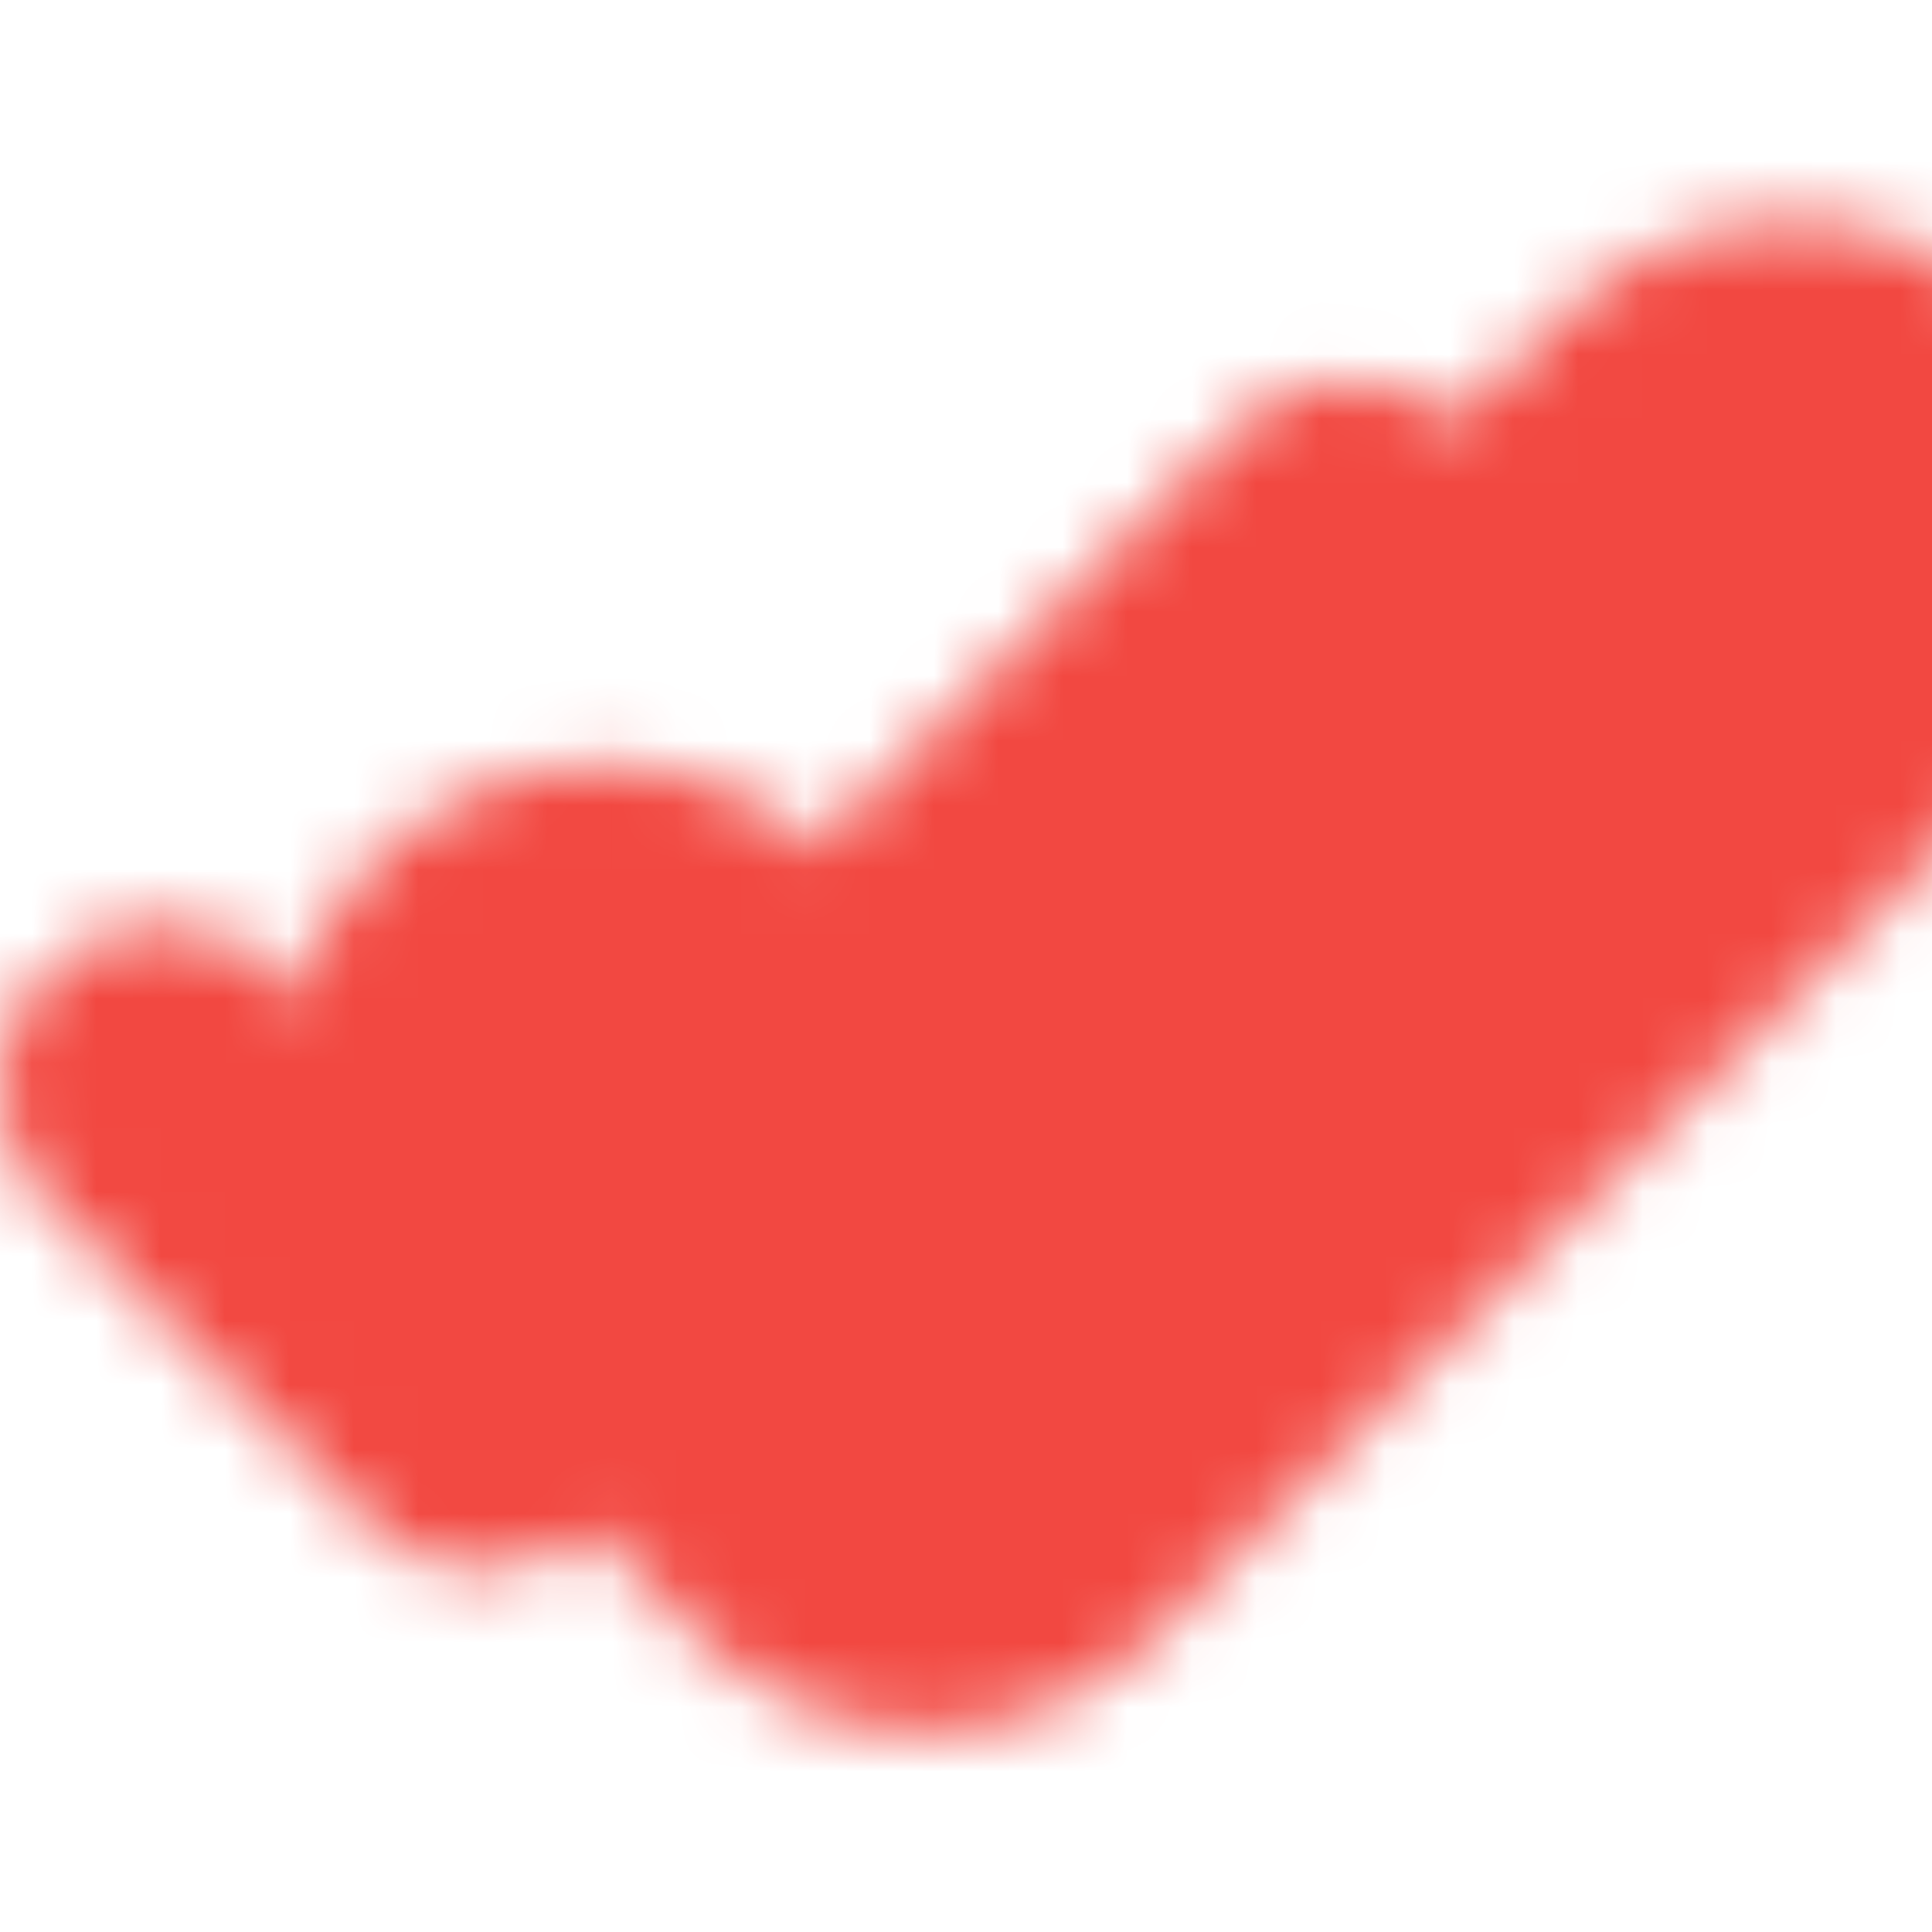
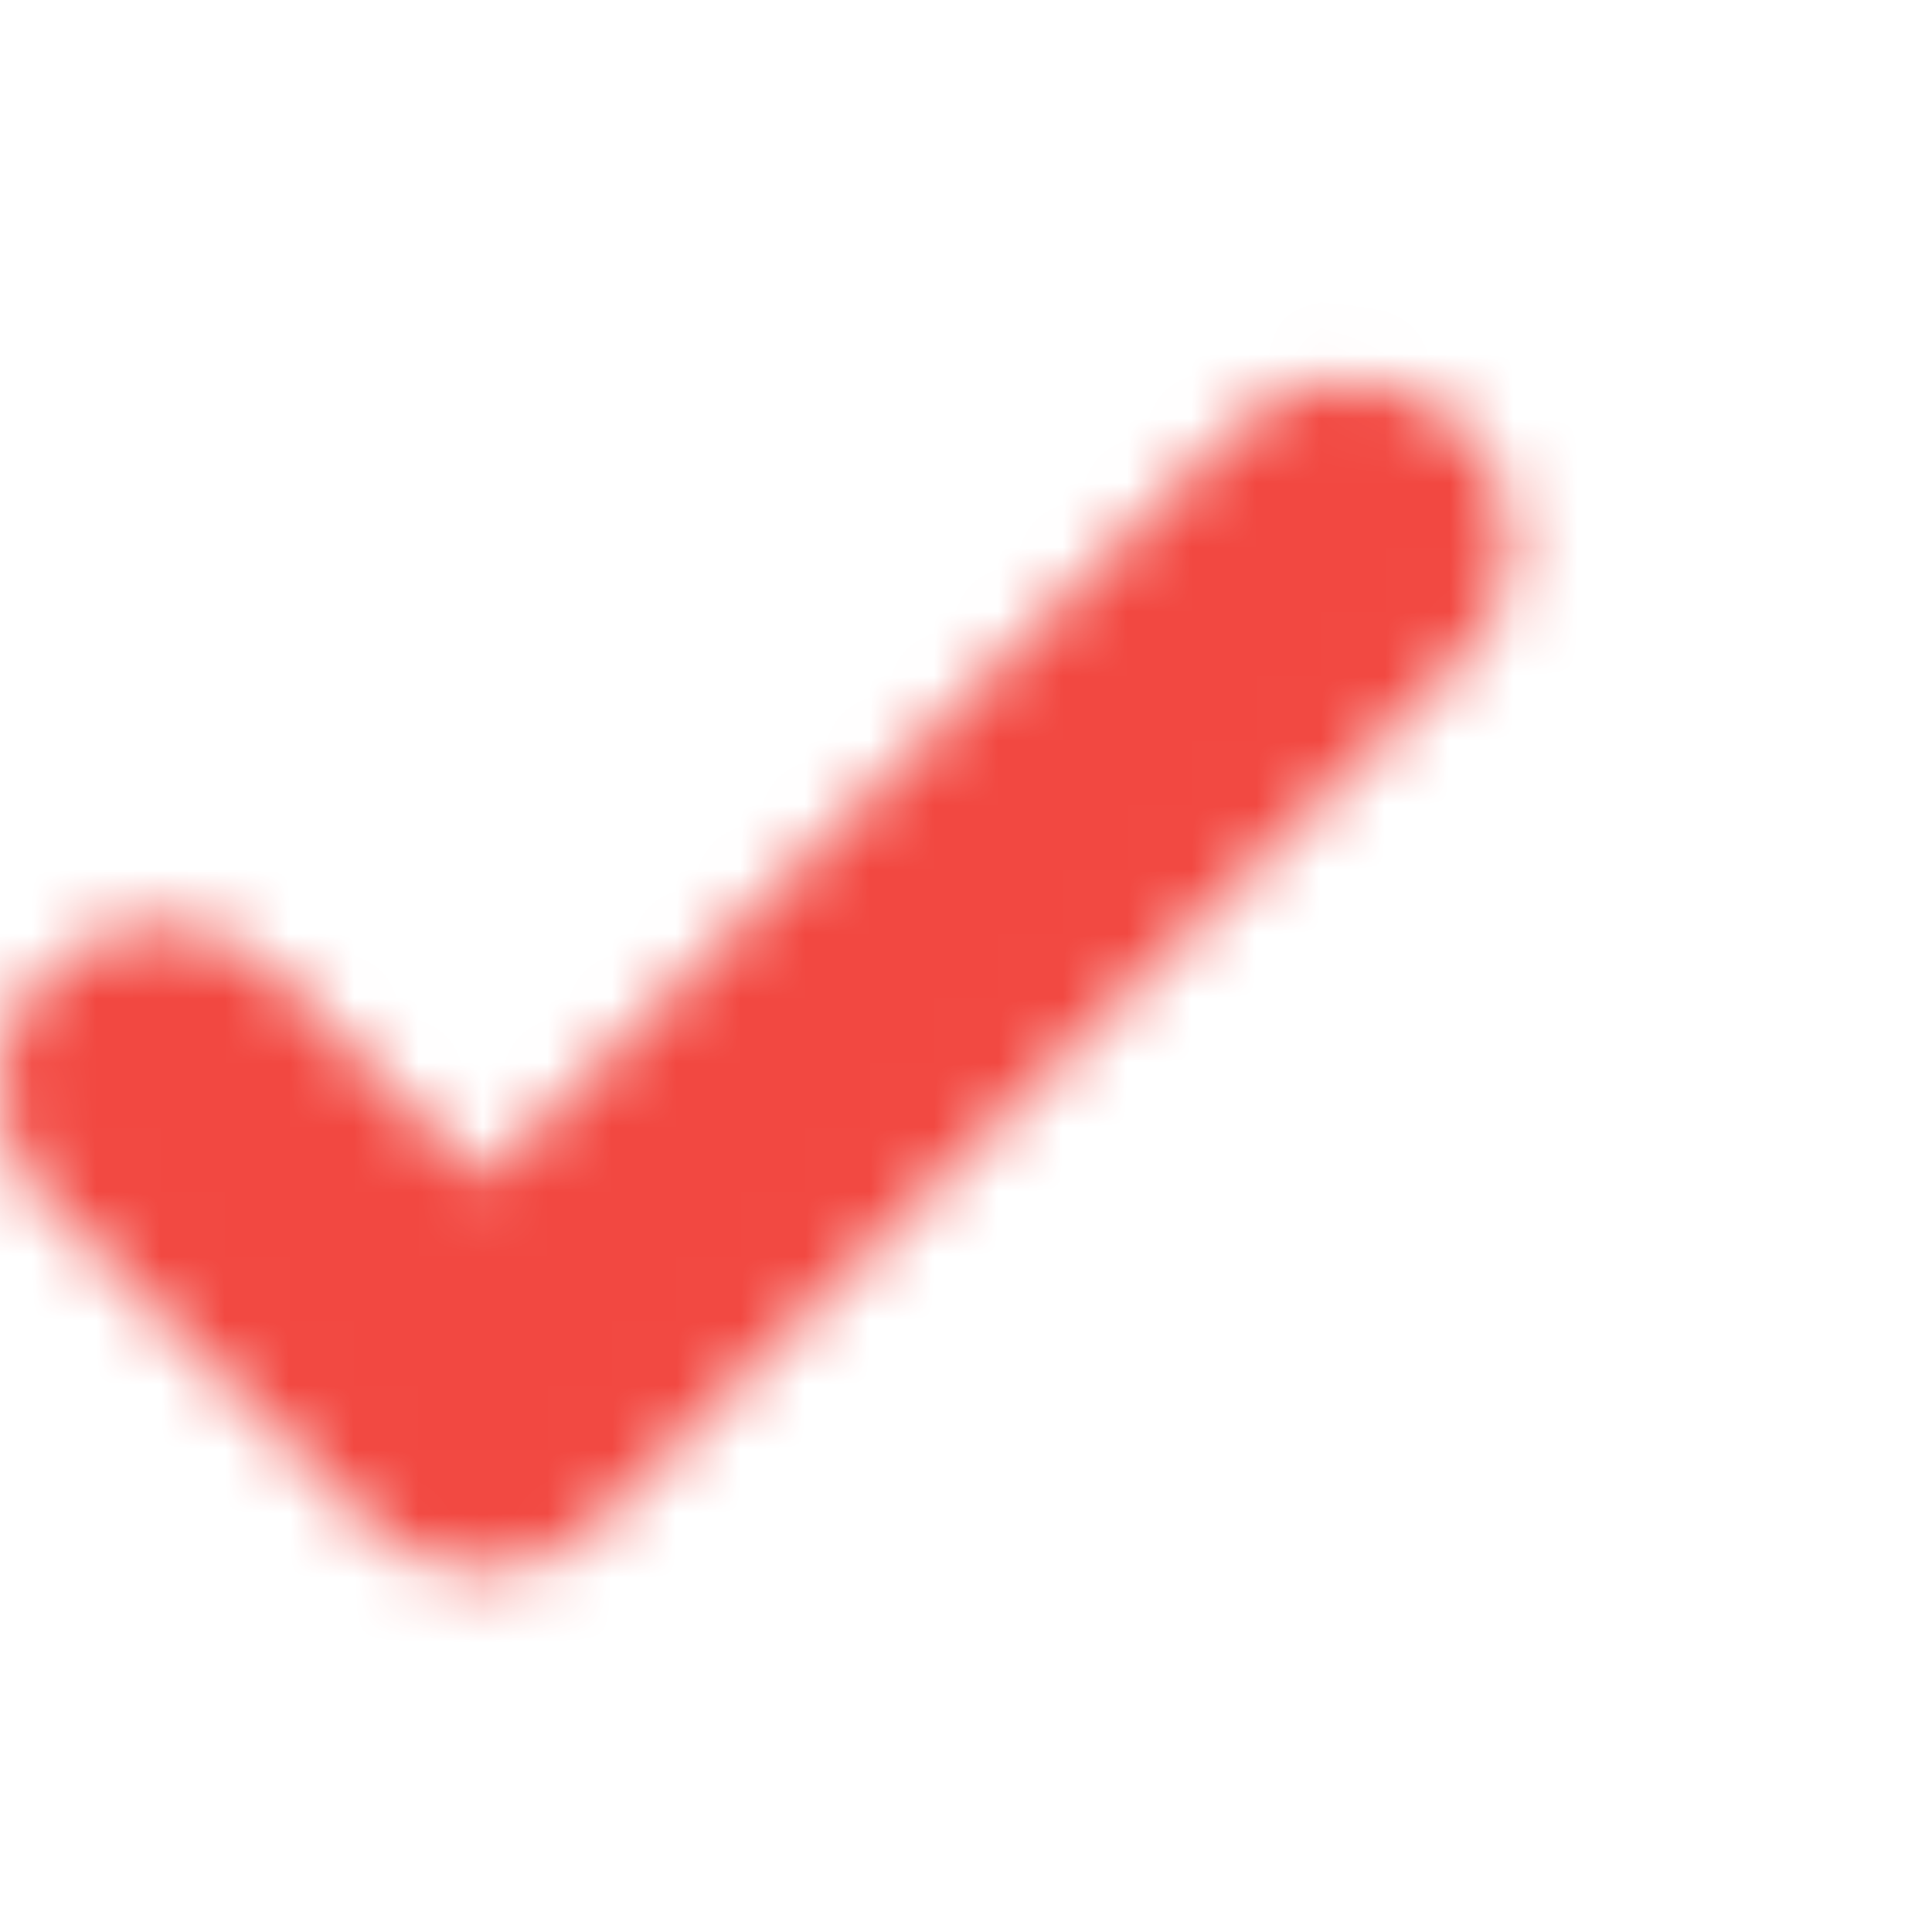
<svg xmlns="http://www.w3.org/2000/svg" width="30" height="30" viewBox="0 0 30 30" fill="none">
  <mask id="mask0_18_57" style="mask-type:luminance" maskUnits="userSpaceOnUse" x="0" y="3" width="33" height="24">
    <path d="M2.5 16.875L7.5 21.875L20.938 8.438" stroke="white" stroke-width="5" stroke-linecap="round" stroke-linejoin="round" />
-     <path d="M9.375 16.875L14.375 21.875L27.812 8.438" stroke="black" stroke-width="10" stroke-linecap="round" stroke-linejoin="round" />
-     <path d="M9.375 16.875L14.375 21.875L27.812 8.438" stroke="white" stroke-width="5" stroke-linecap="round" stroke-linejoin="round" />
  </mask>
  <g mask="url(#mask0_18_57)">
    <path d="M30 0H0V30H30V0Z" fill="#F24841" />
  </g>
</svg>